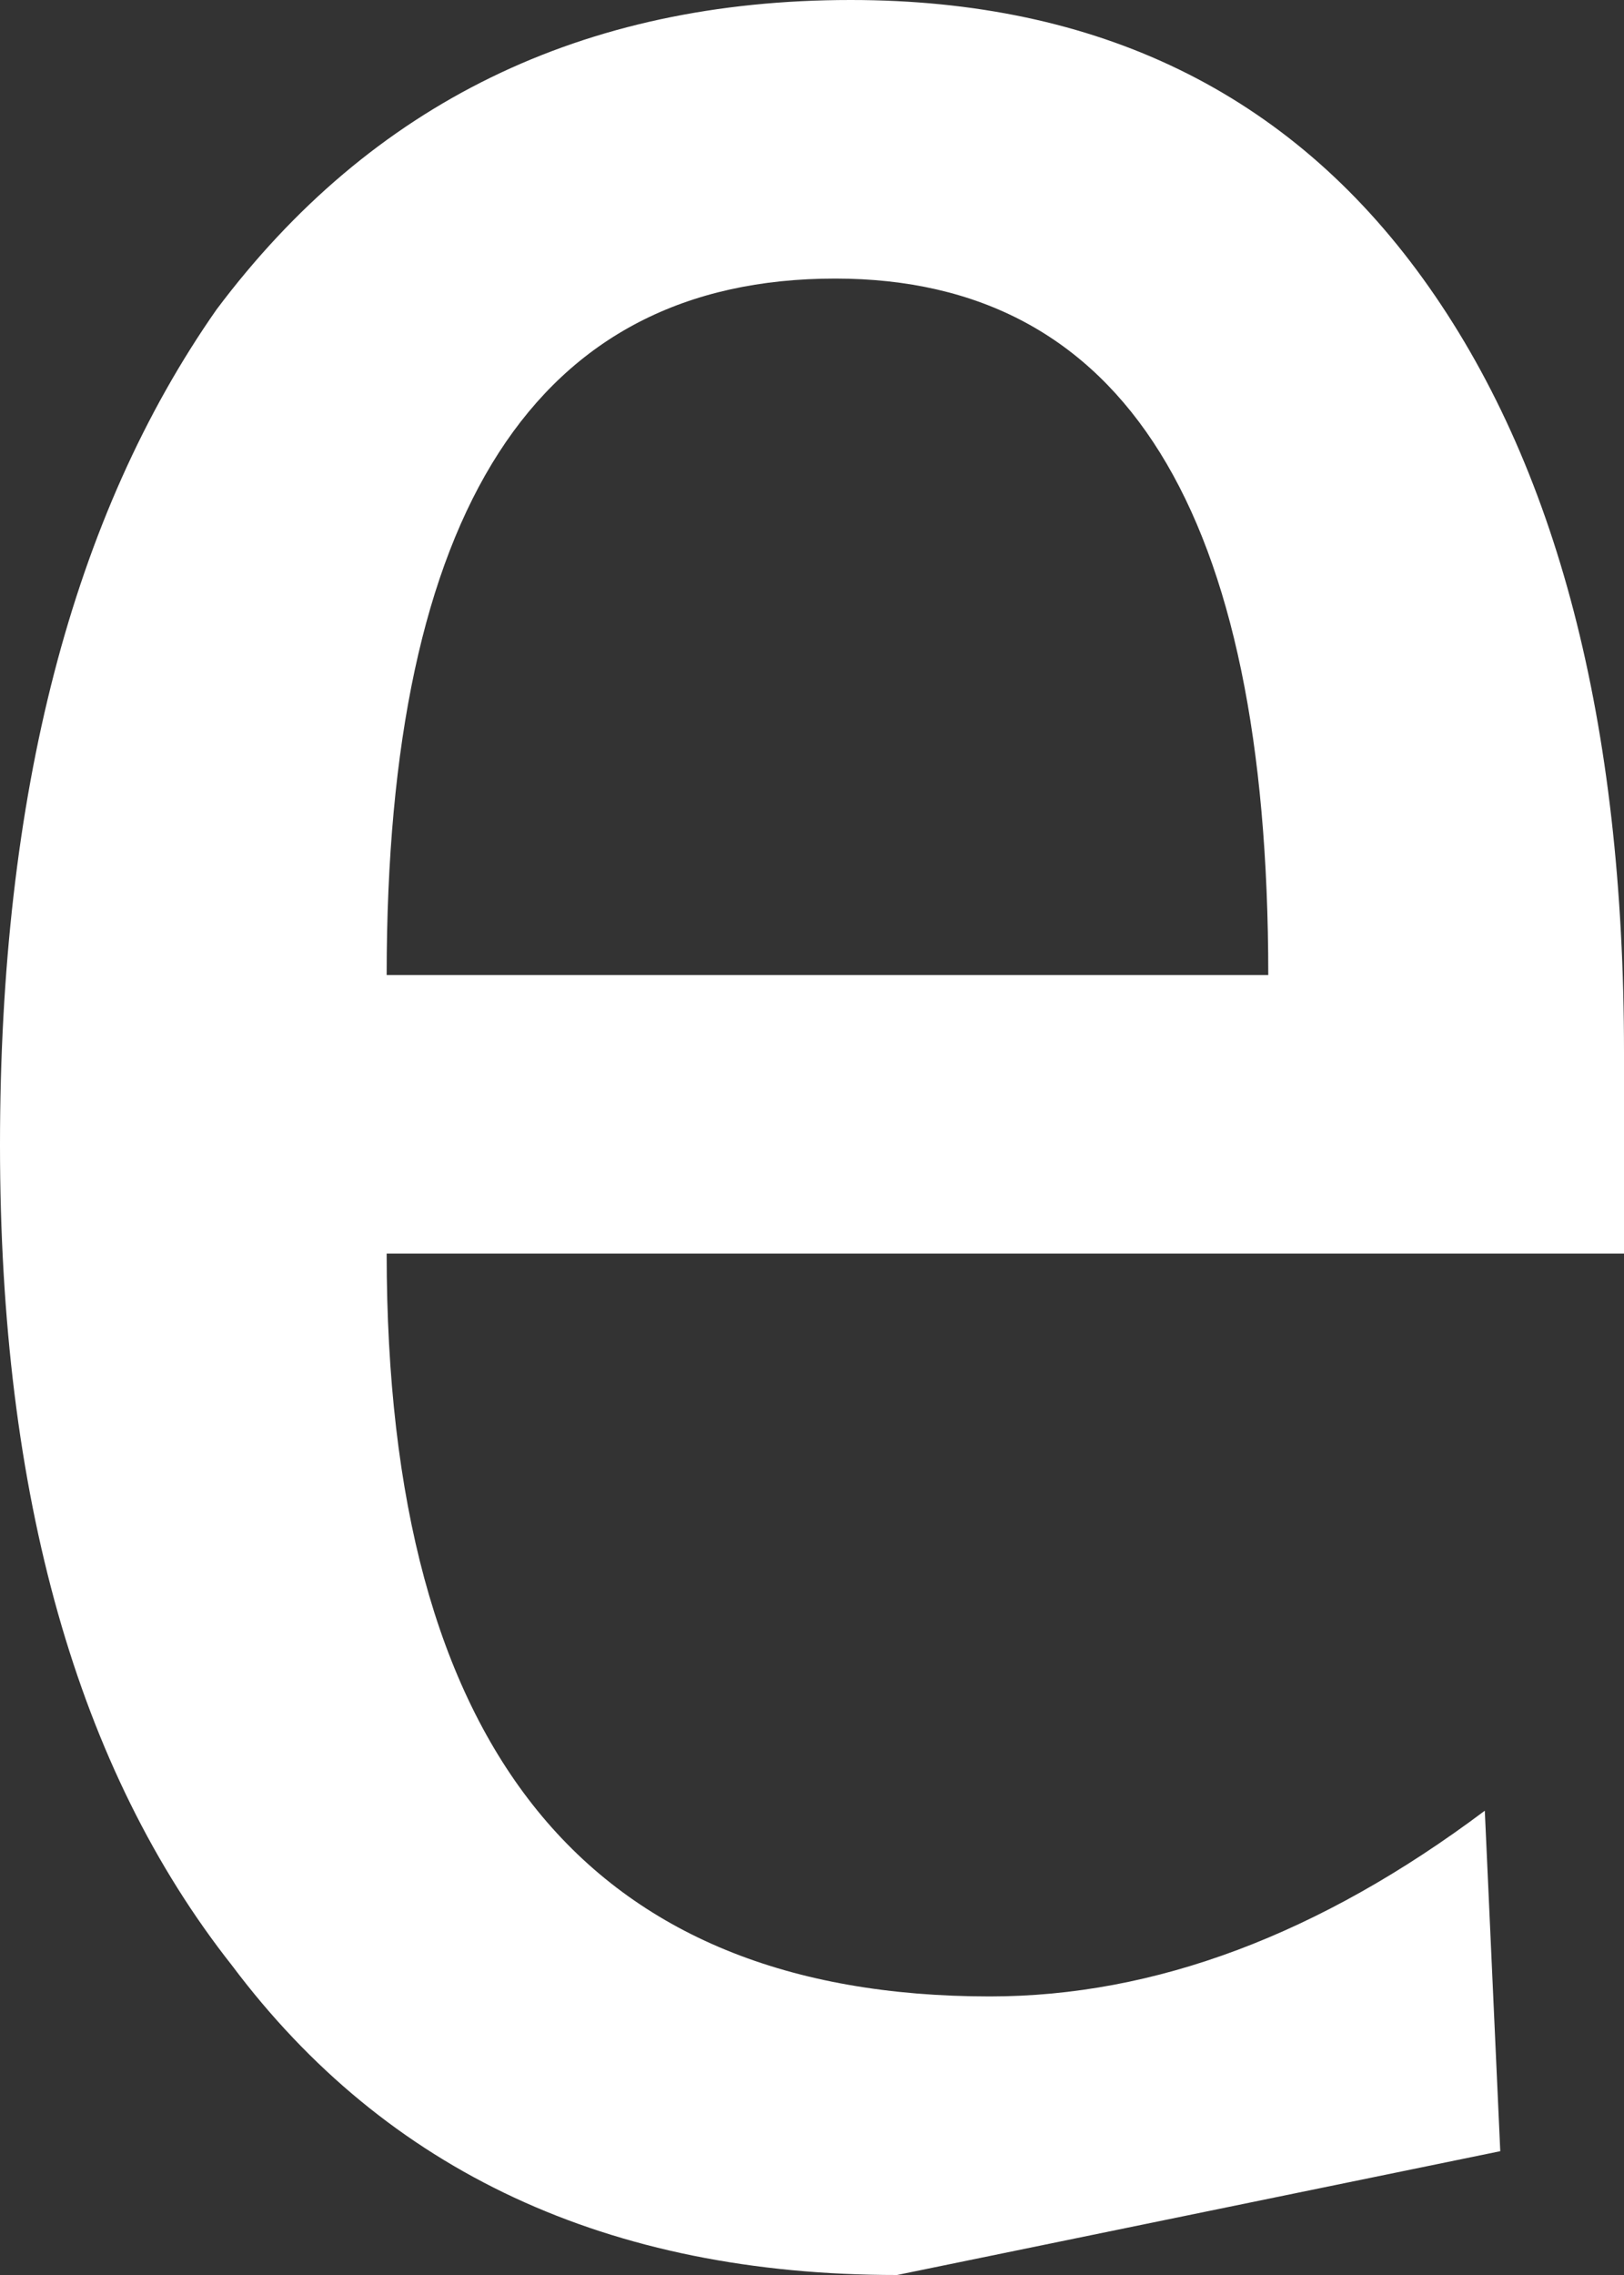
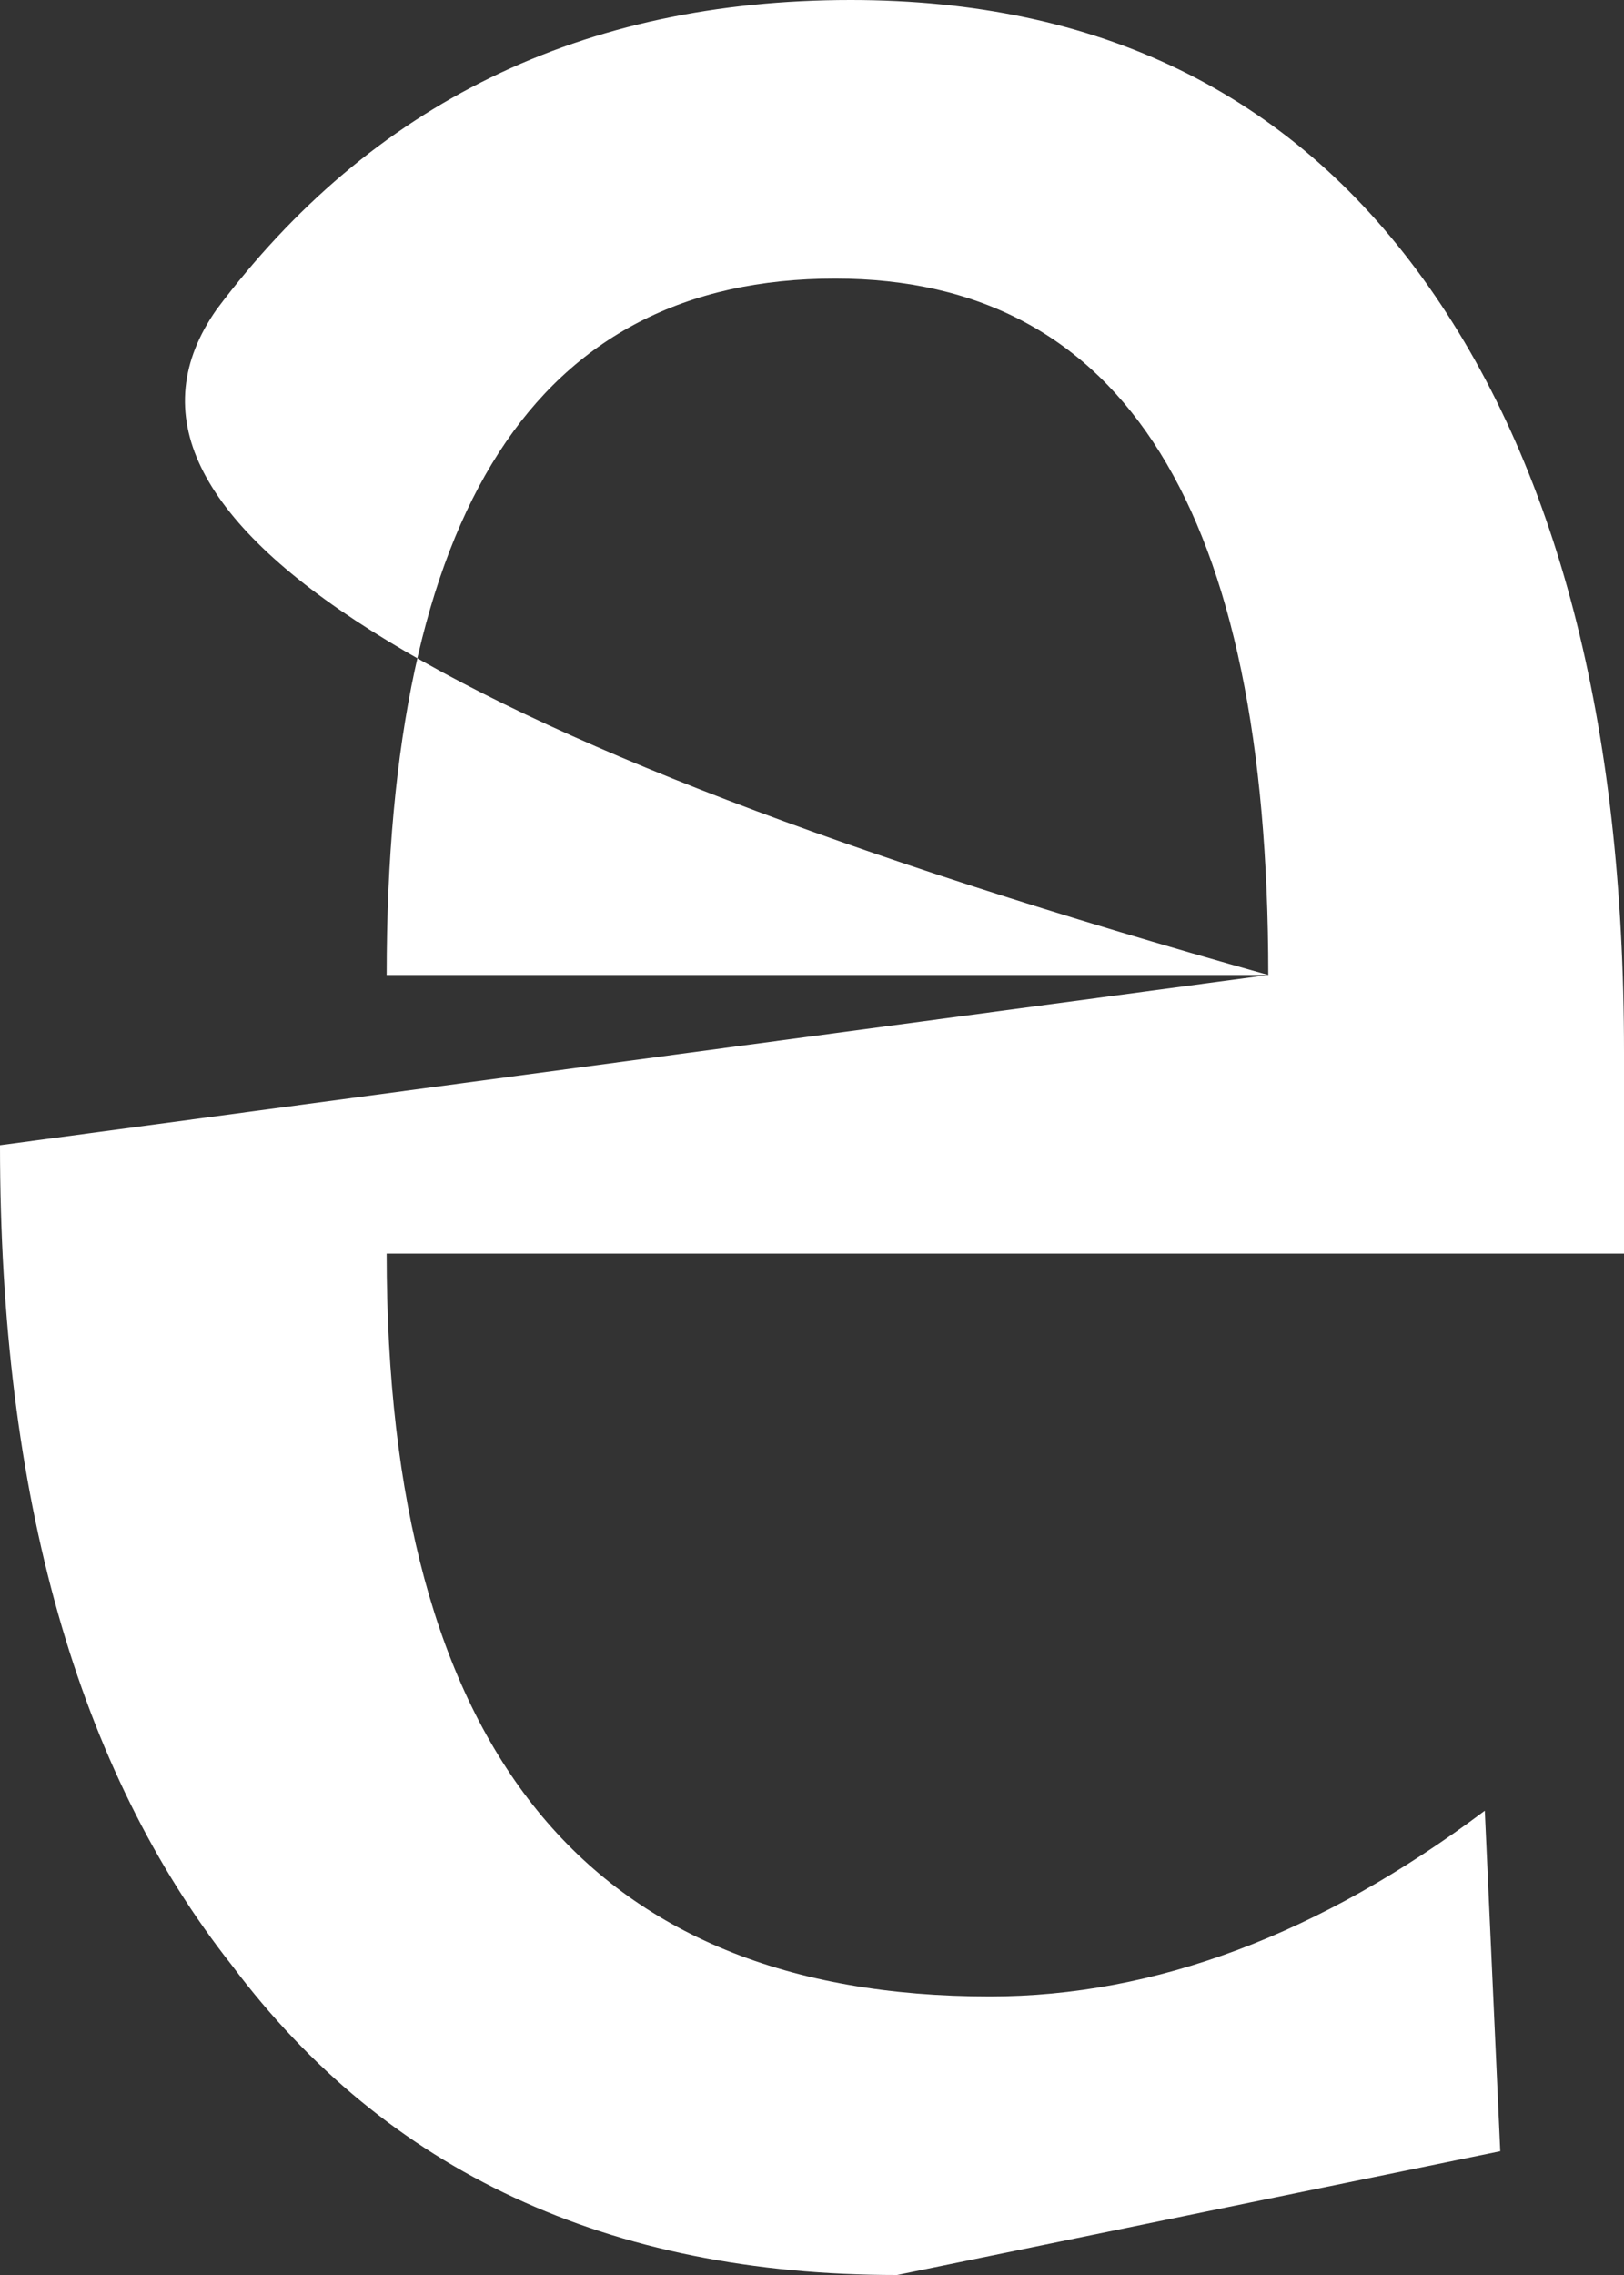
<svg xmlns="http://www.w3.org/2000/svg" height="7.35px" width="5.25px">
  <rect width="100%" height="100%" fill="#333333" stroke="none" />
  <g transform="matrix(1.0, 0.0, 0.0, 1.0, 2.6, 3.65)">
-     <path d="M1.5 -0.5 Q1.5 -2.75 0.1 -2.75 -1.35 -2.75 -1.35 -0.5 L1.5 -0.5 M-2.6 0.05 Q-2.6 -1.65 -1.9 -2.65 -1.15 -3.65 0.15 -3.65 1.35 -3.65 2.0 -2.75 2.65 -1.85 2.65 -0.25 L2.65 0.4 -1.35 0.4 Q-1.35 2.8 0.6 2.8 1.4 2.8 2.2 2.2 L2.25 3.3 0.3 3.7 Q-1.1 3.7 -1.85 2.7 -2.6 1.75 -2.6 0.05" fill="#ffffff" fill-rule="evenodd" stroke="none" />
+     <path d="M1.5 -0.5 Q1.5 -2.75 0.1 -2.75 -1.35 -2.75 -1.35 -0.5 L1.5 -0.5 Q-2.6 -1.65 -1.9 -2.65 -1.15 -3.65 0.15 -3.65 1.35 -3.65 2.0 -2.75 2.65 -1.85 2.65 -0.25 L2.65 0.4 -1.35 0.4 Q-1.35 2.8 0.6 2.8 1.4 2.8 2.2 2.2 L2.25 3.3 0.3 3.7 Q-1.1 3.7 -1.85 2.7 -2.6 1.75 -2.6 0.05" fill="#ffffff" fill-rule="evenodd" stroke="none" />
  </g>
</svg>